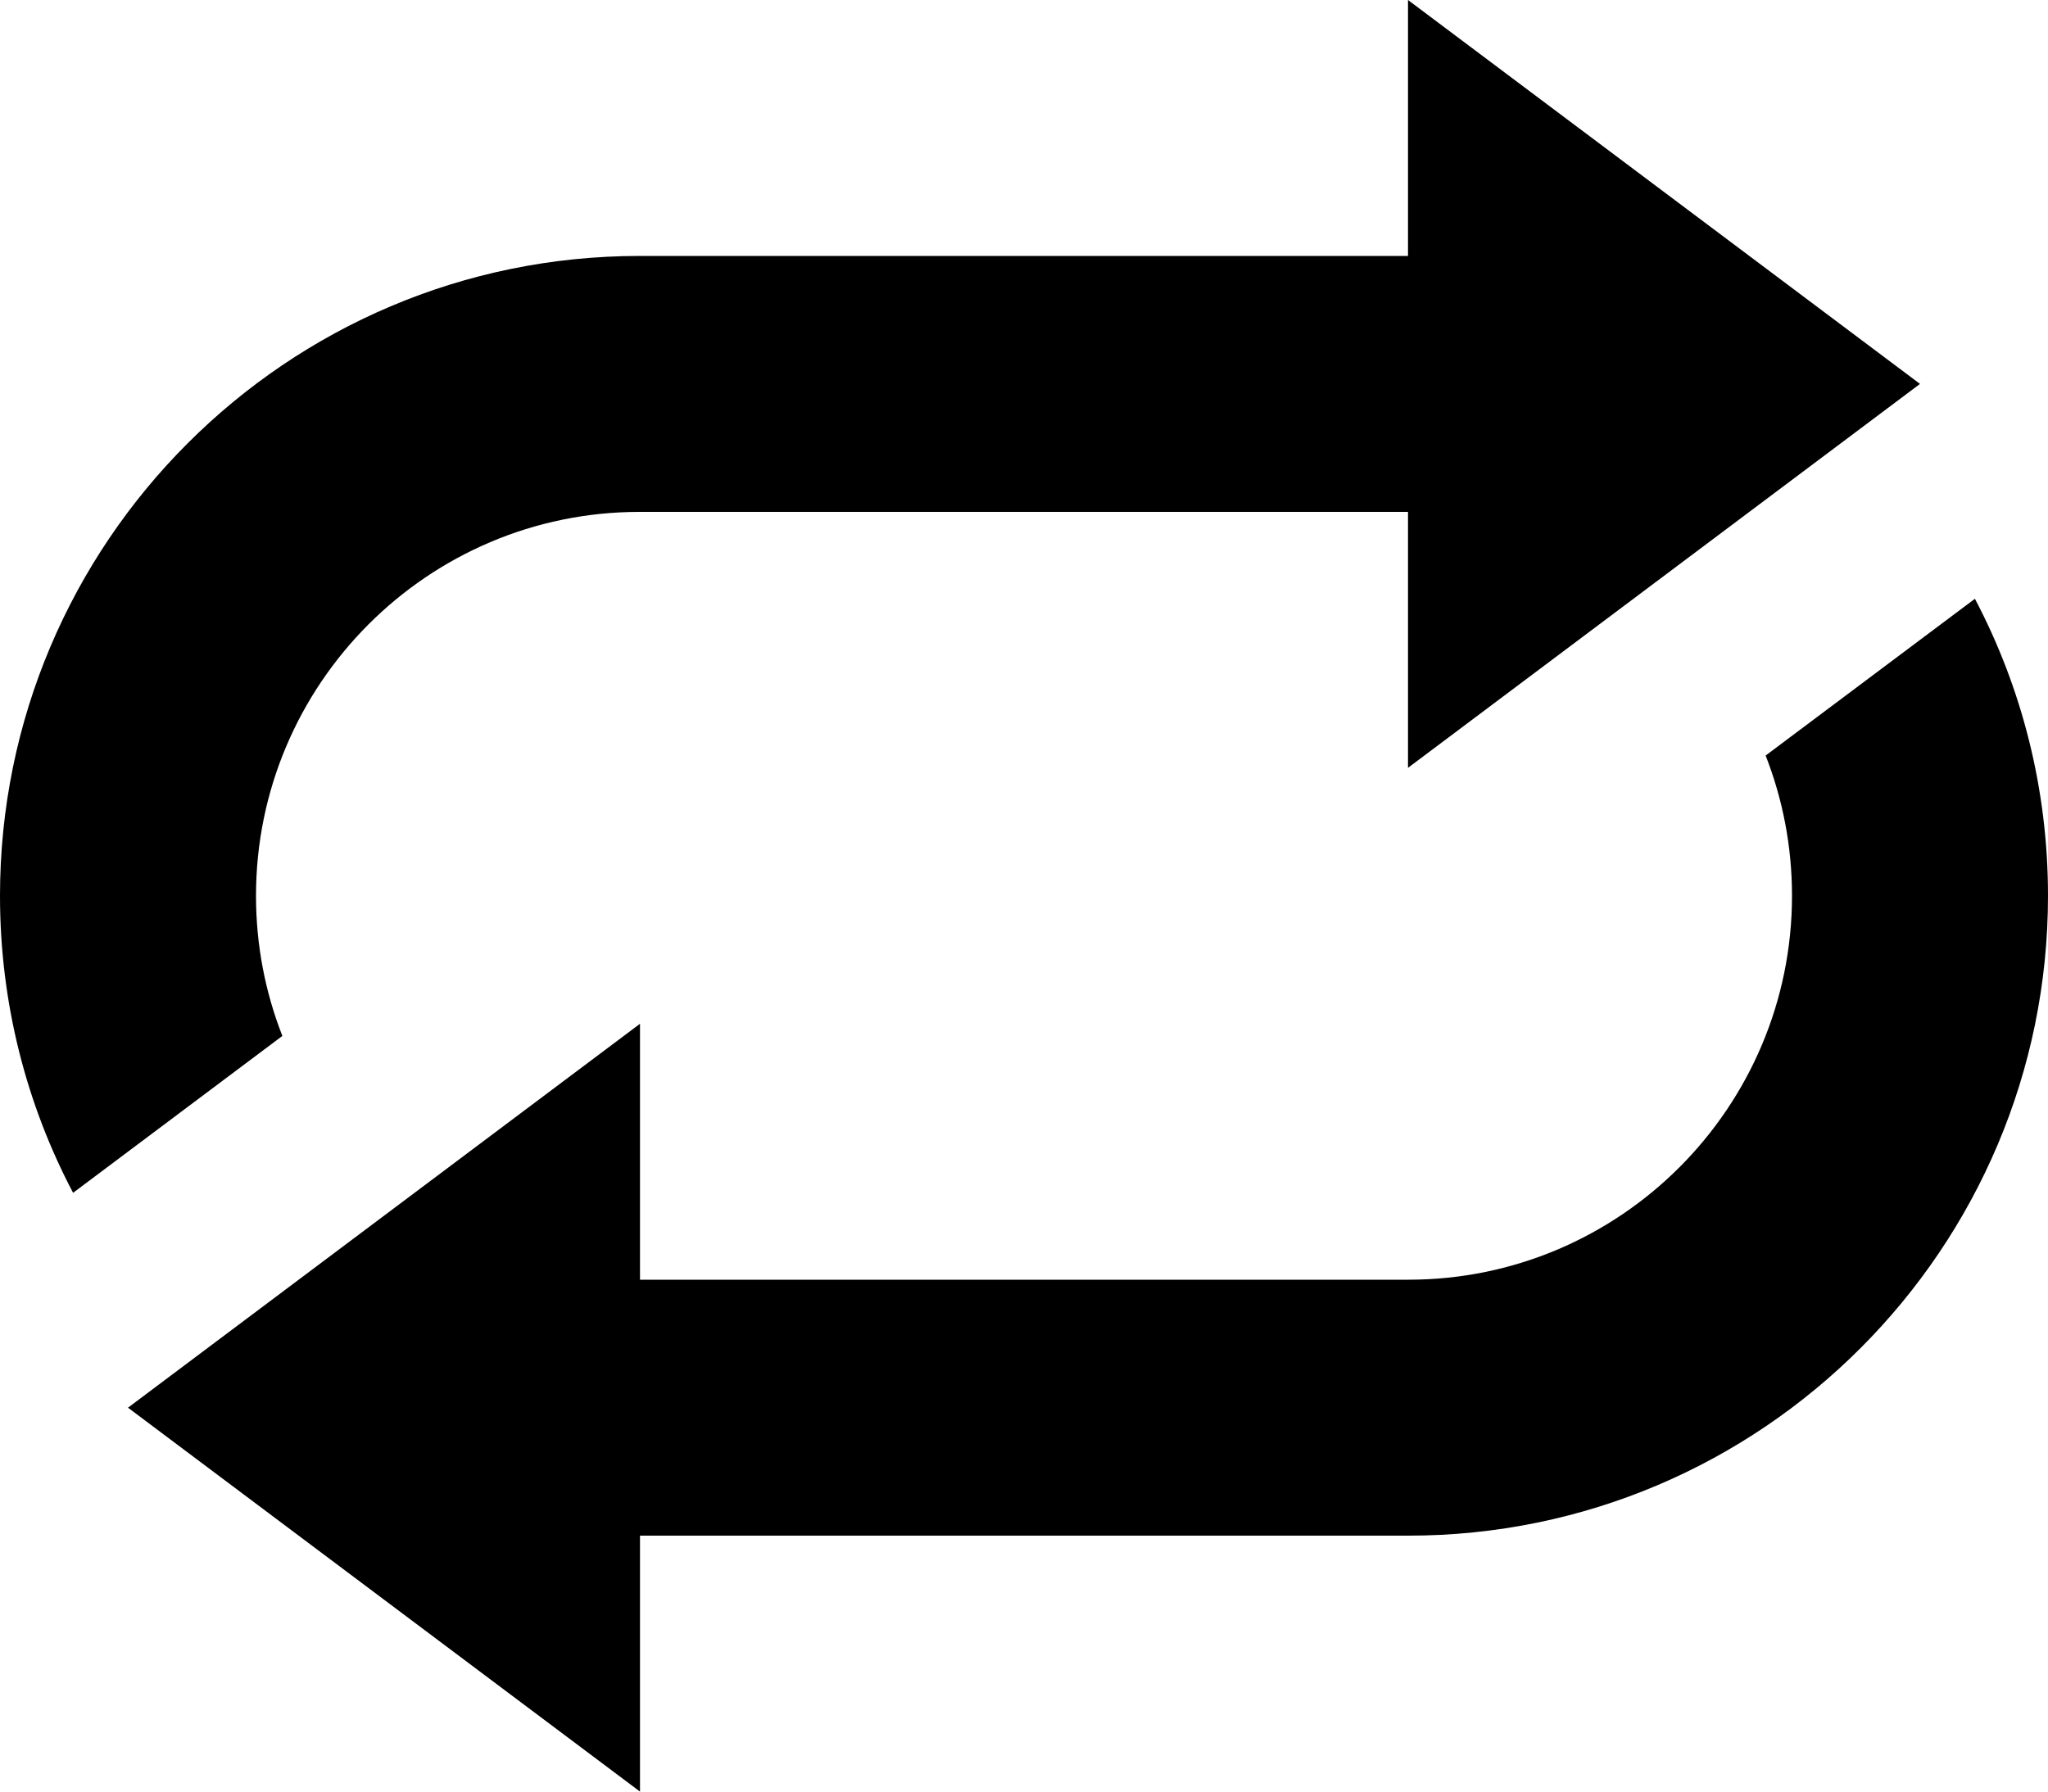
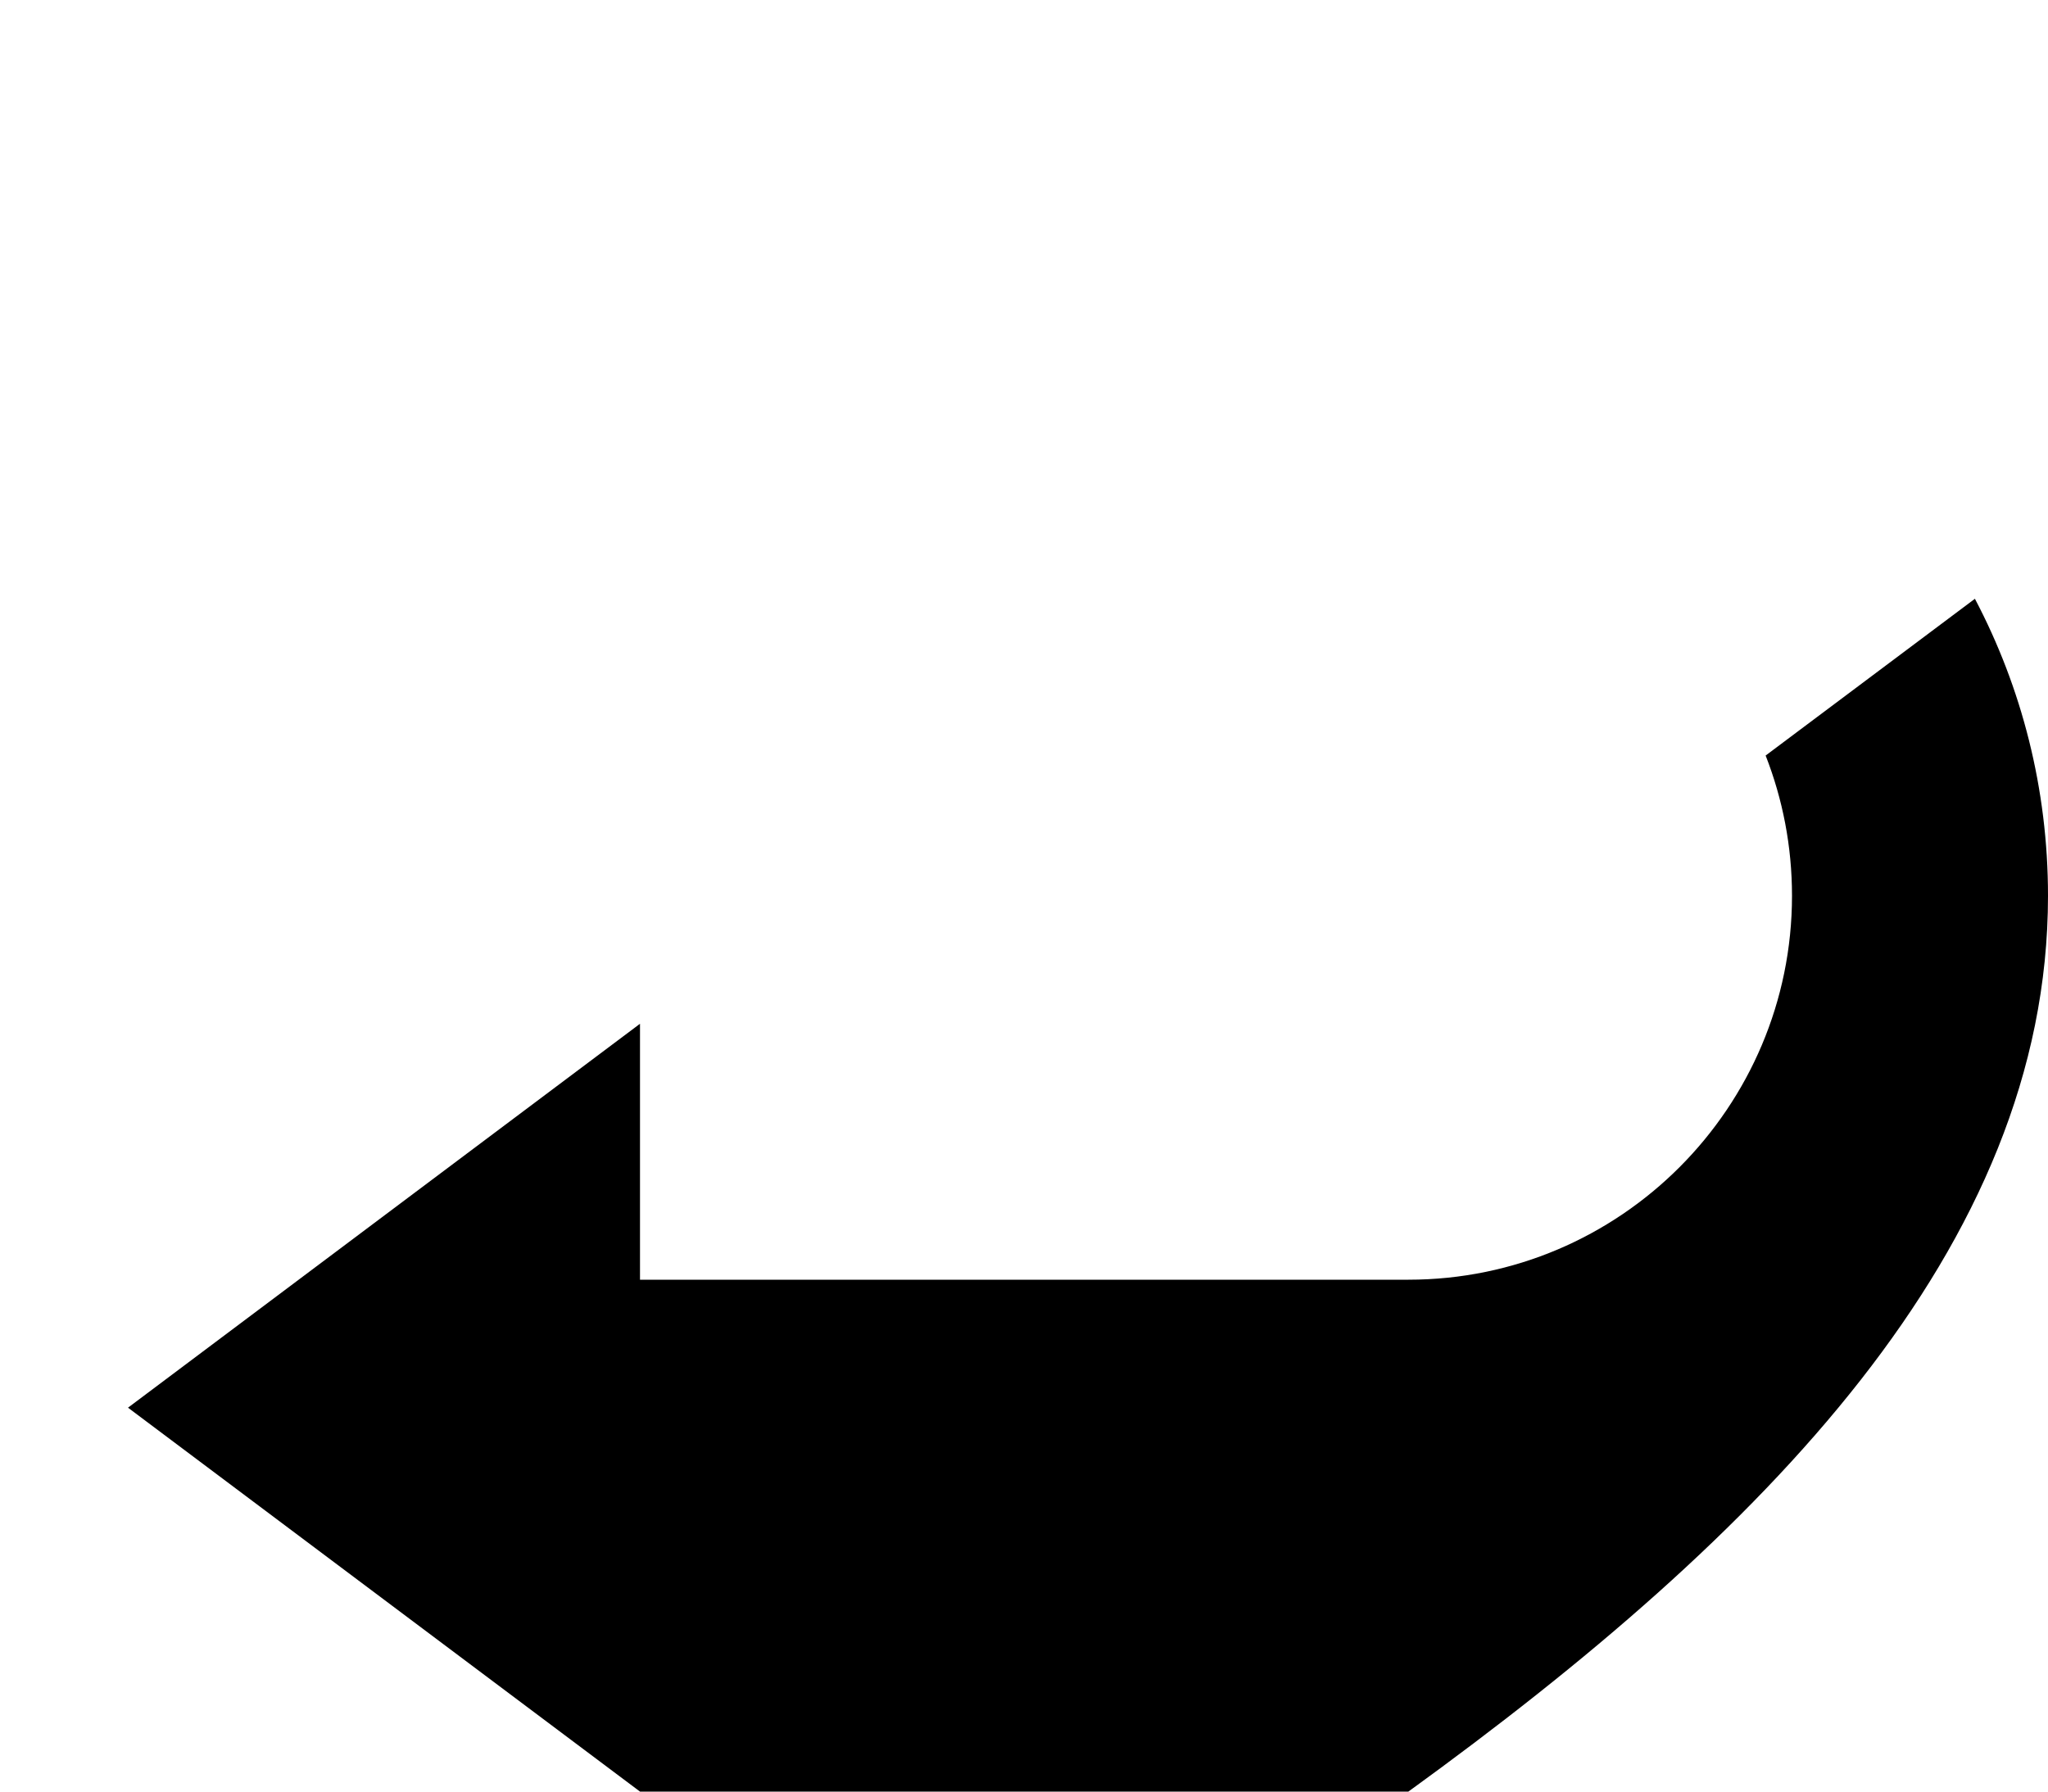
<svg xmlns="http://www.w3.org/2000/svg" width="16" height="14" viewBox="0 0 16 14" enable-background="new 0 0 16 14">
-   <path d="M15,3l-4-3v2H4.997C2.237,2,0,4.244,0,7c0,0.838,0.206,1.628,0.571,2.321l1.635-1.226C2.073,7.756,2,7.387,2,7   c0-1.653,1.342-3,2.997-3H11v2L15,3z" />
-   <path d="M13.794,5.904C13.927,6.244,14,6.613,14,7c0,1.653-1.342,3-2.997,3H5V8l-4,3l4,3v-2h6.003C13.763,12,16,9.756,16,7   c0-0.838-0.206-1.628-0.571-2.321L13.794,5.904z" />
+   <path d="M13.794,5.904C13.927,6.244,14,6.613,14,7c0,1.653-1.342,3-2.997,3H5V8l-4,3l4,3h6.003C13.763,12,16,9.756,16,7   c0-0.838-0.206-1.628-0.571-2.321L13.794,5.904z" />
</svg>